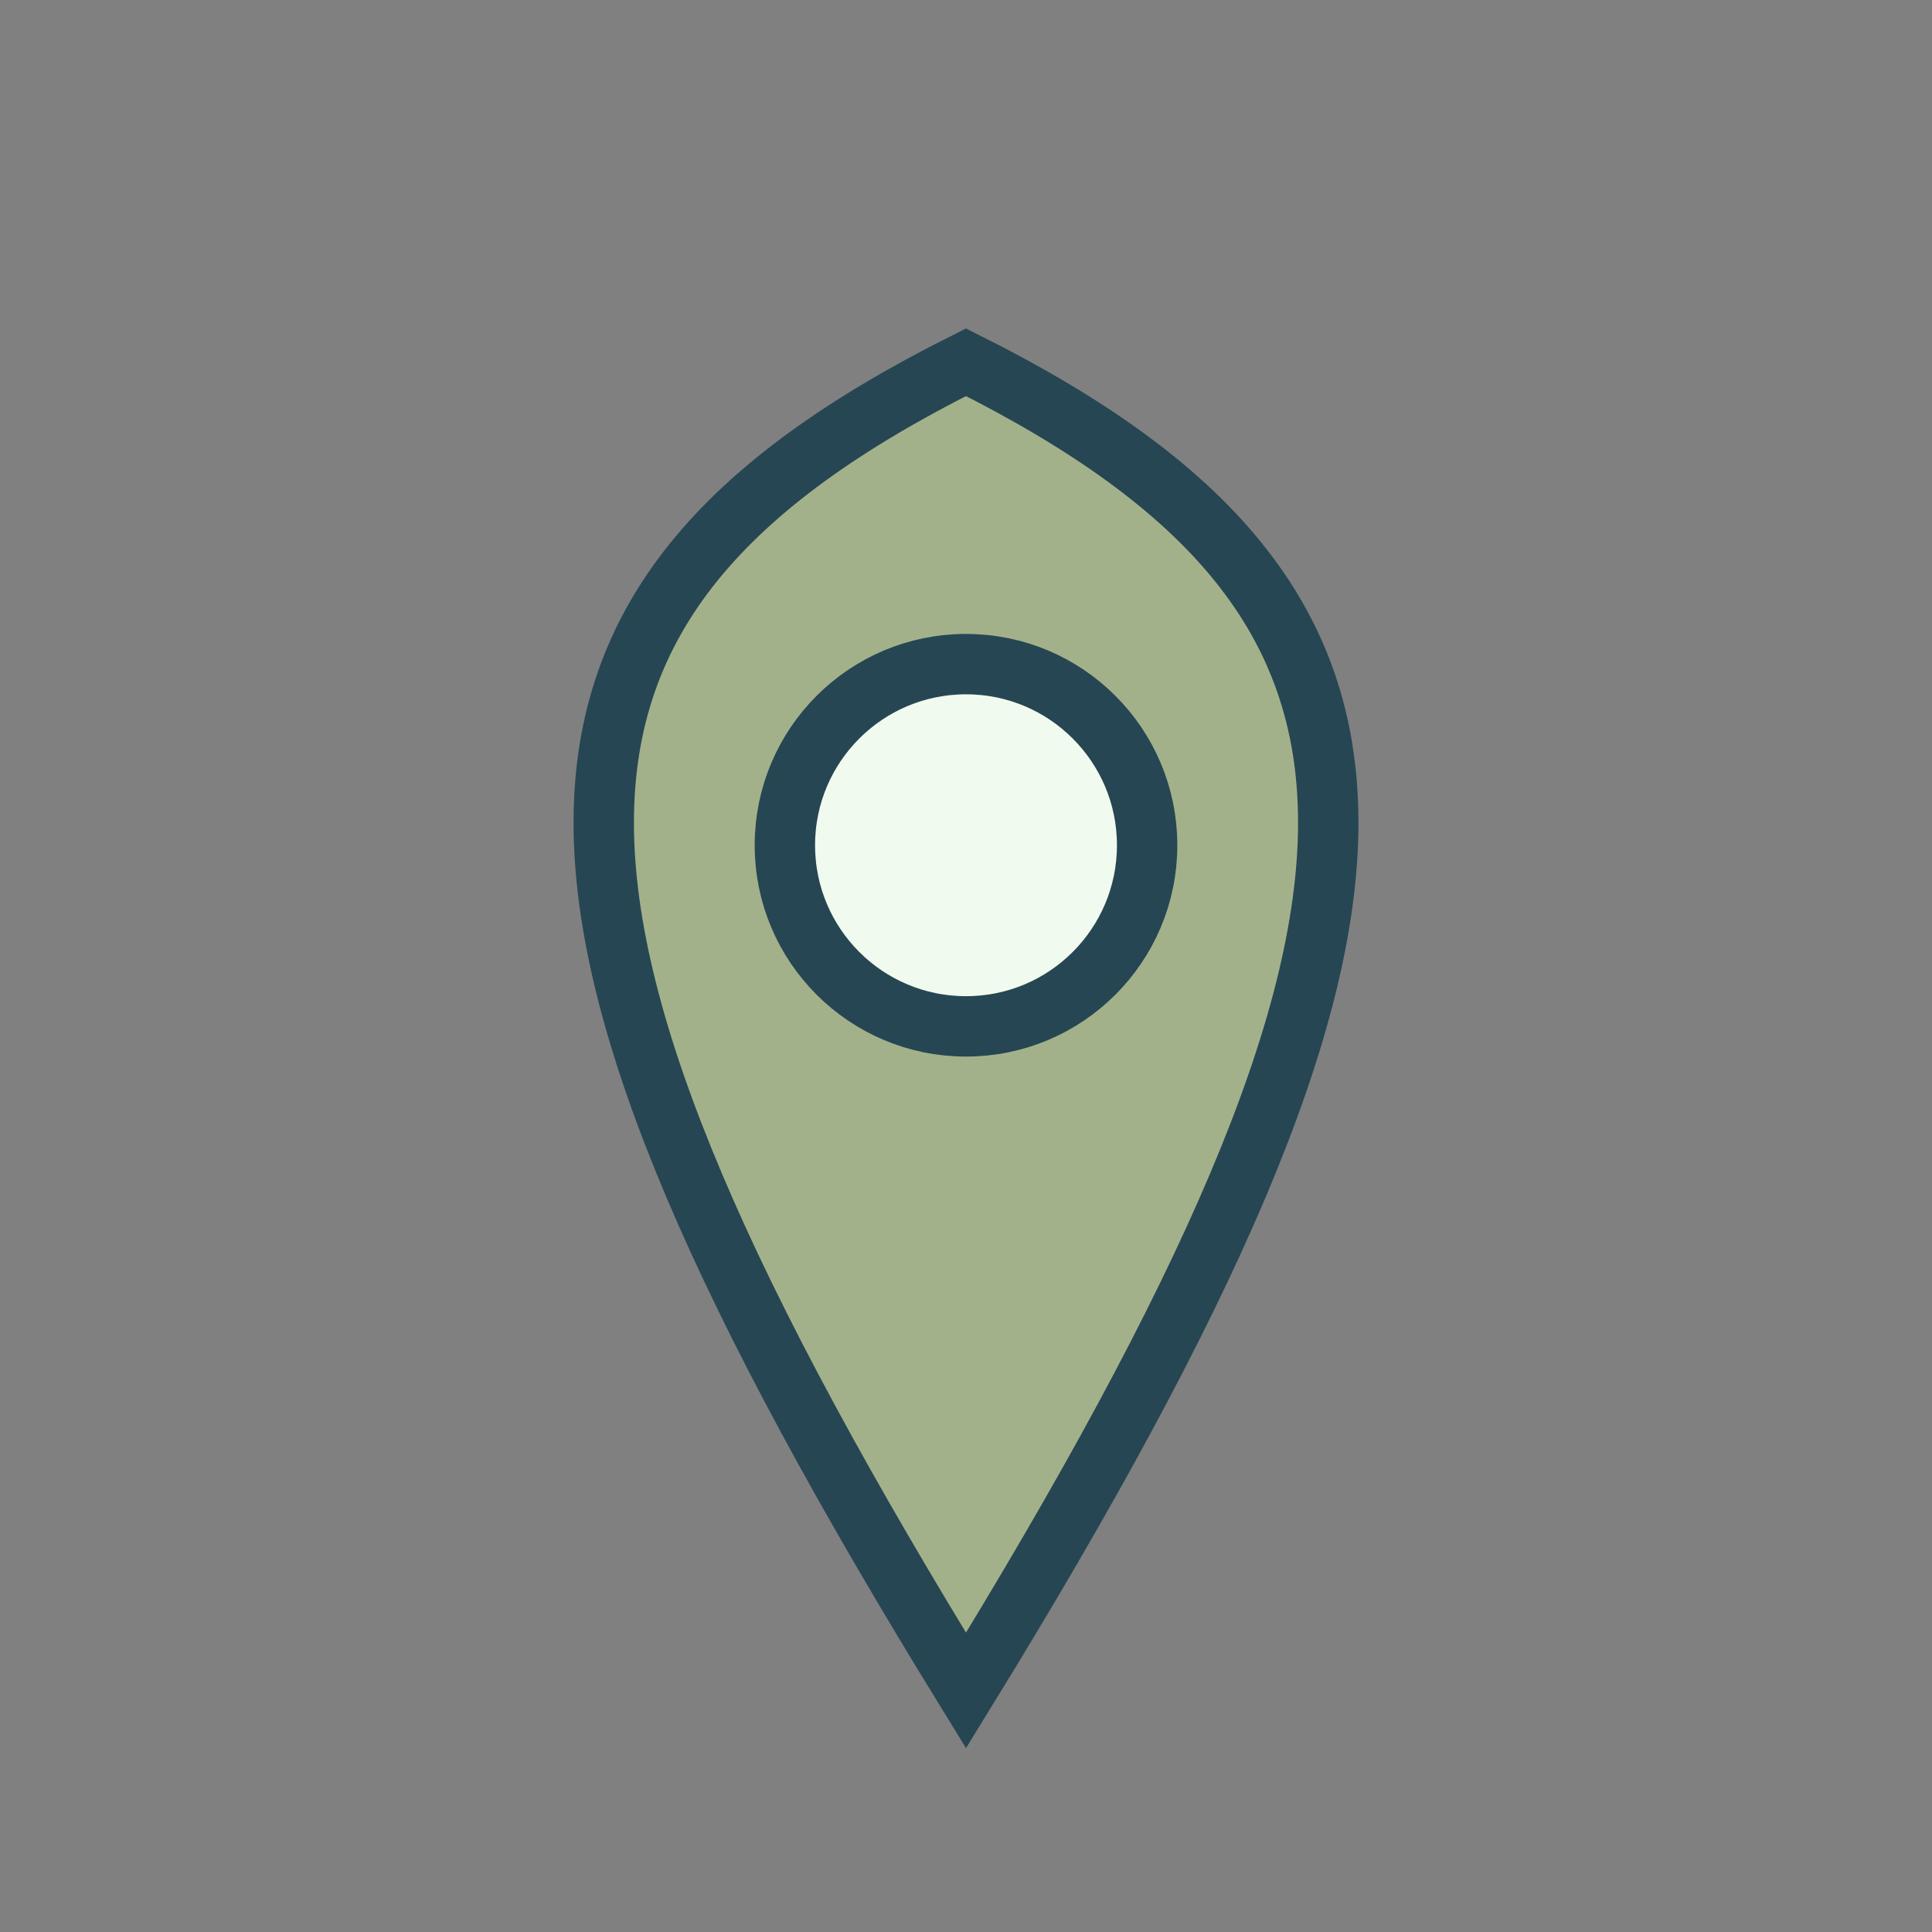
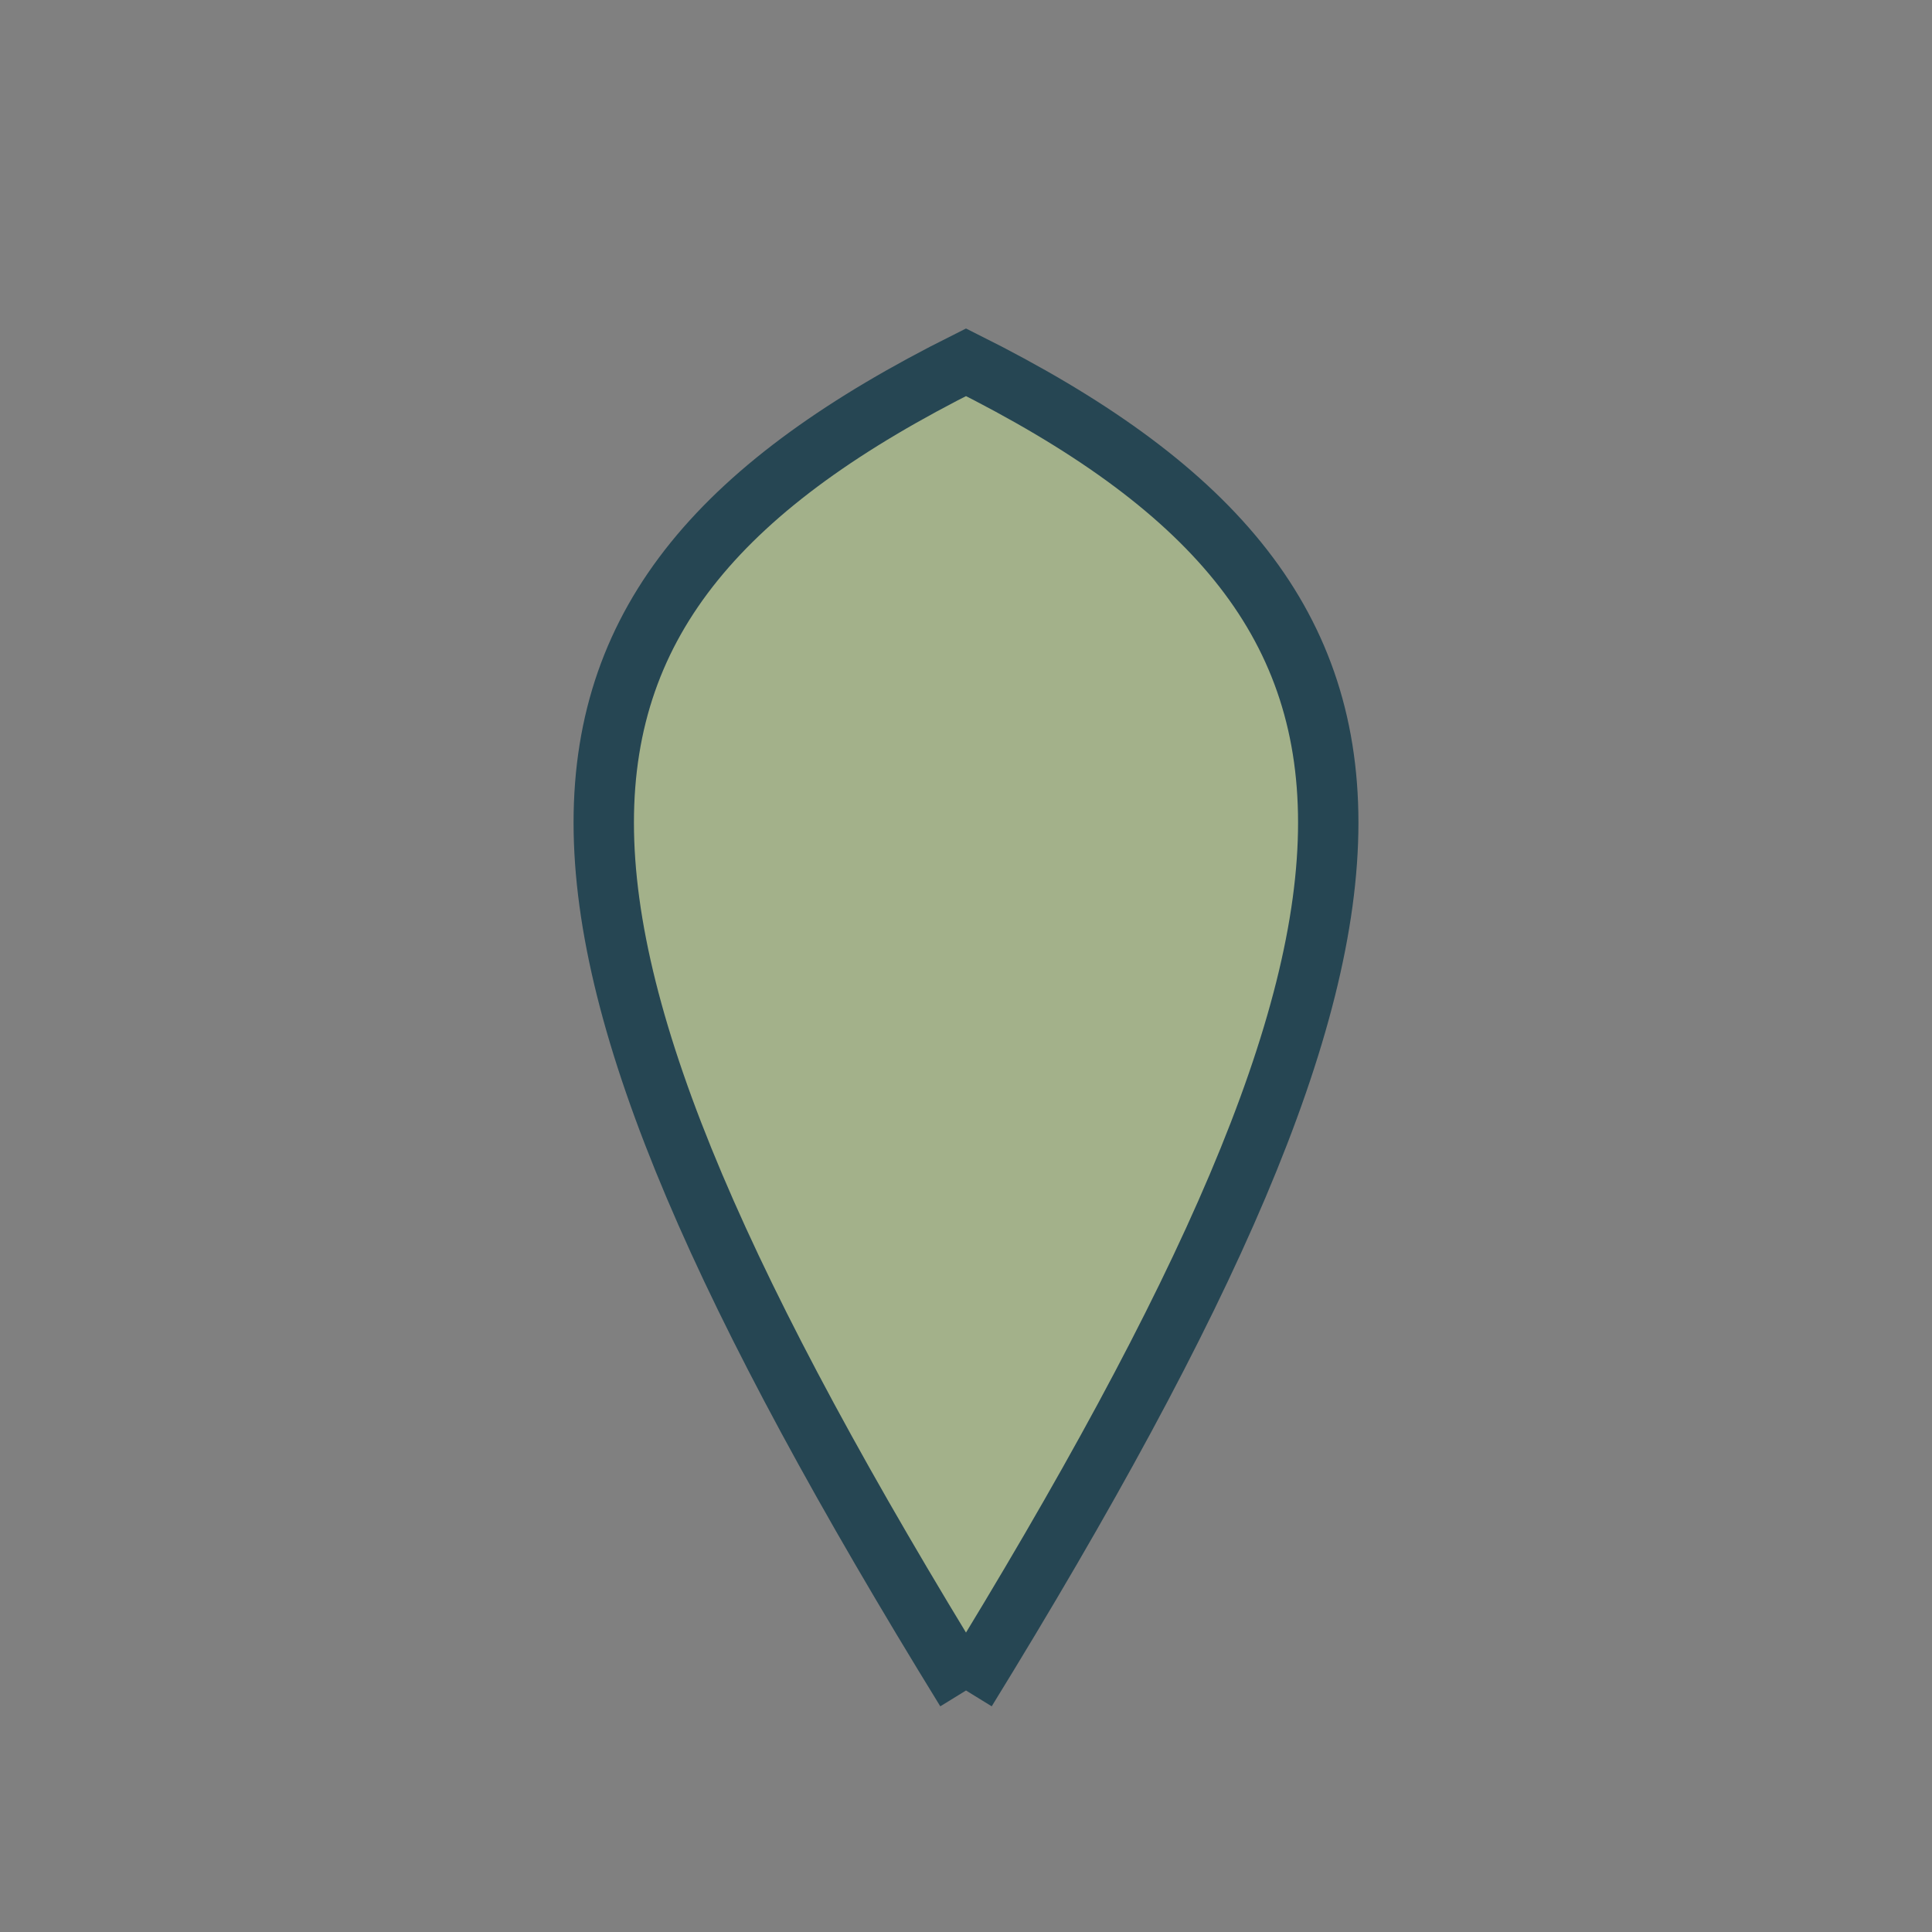
<svg xmlns="http://www.w3.org/2000/svg" width="32" height="32" viewBox="0 0 32 32">
  <rect x="0" y="0" width="32" height="32" fill="#808080" stroke="none" />
-   <path d="M16 28c8-13 8-18 0-22-8 4-8 9 0 22z" fill="#A3B18A" stroke="#264653" />
-   <circle cx="16" cy="14" r="3" fill="#F1FAEE" stroke="#264653" />
+   <path d="M16 28c8-13 8-18 0-22-8 4-8 9 0 22" fill="#A3B18A" stroke="#264653" />
</svg>